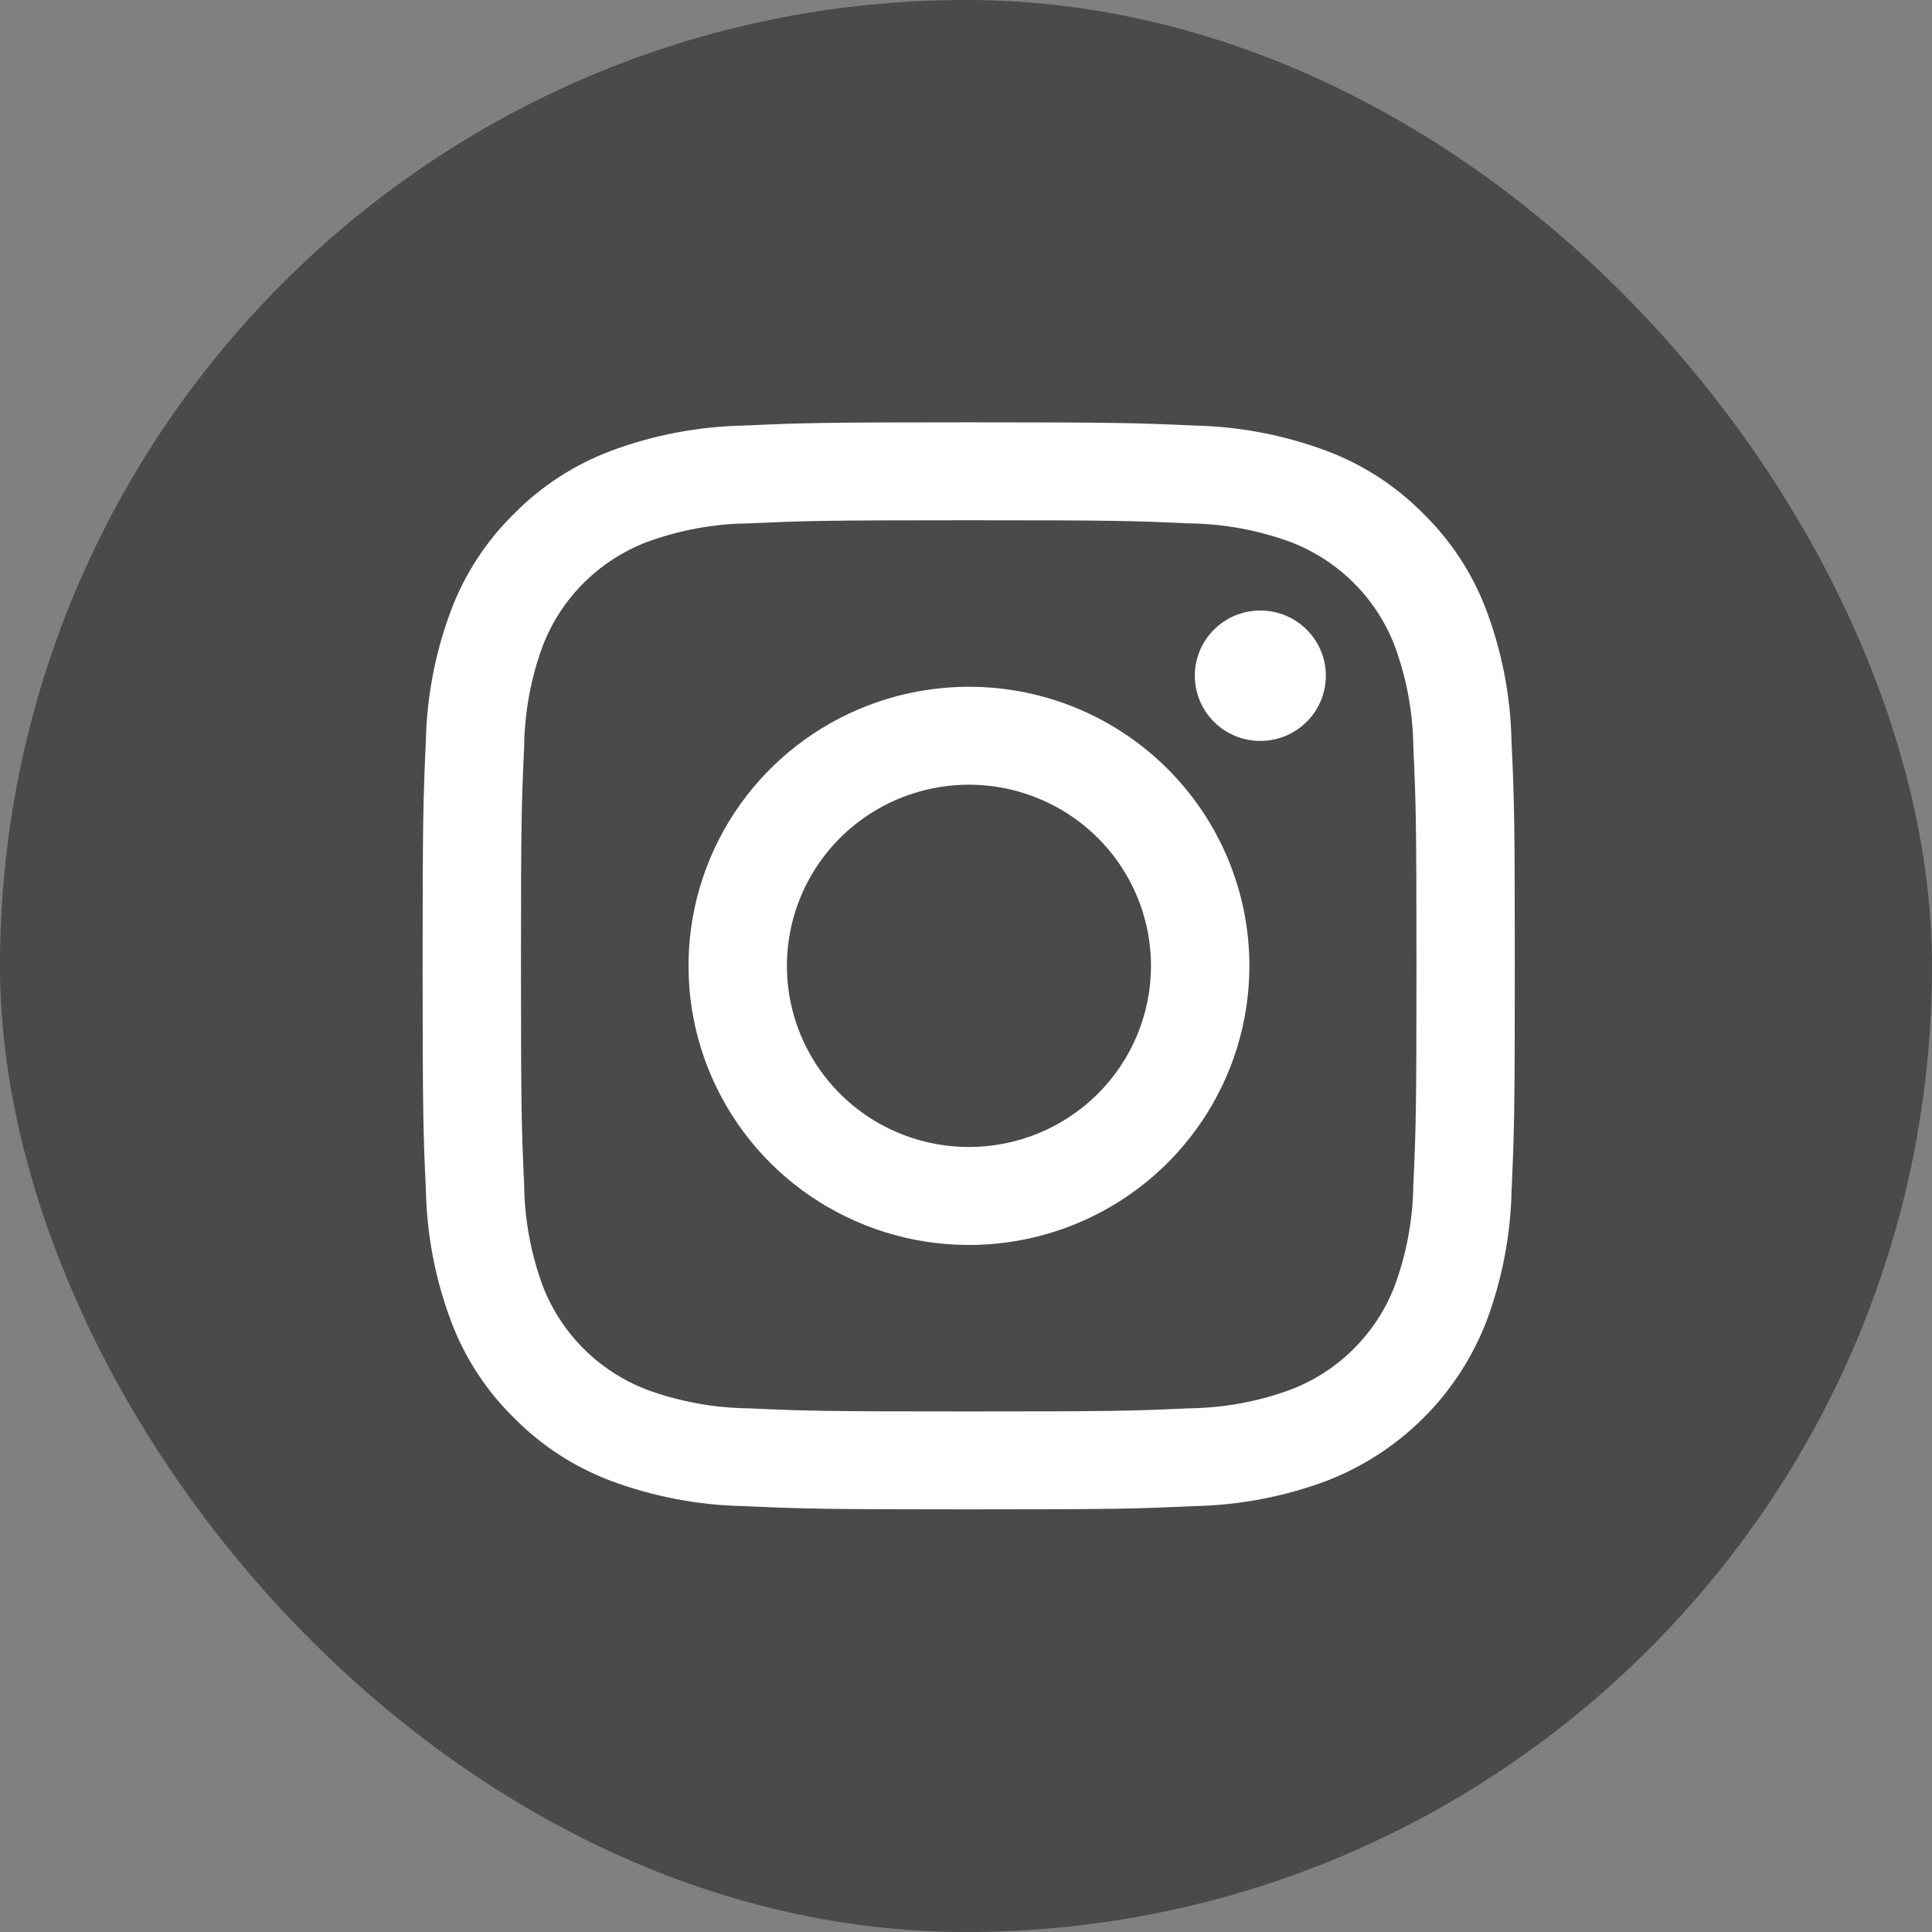
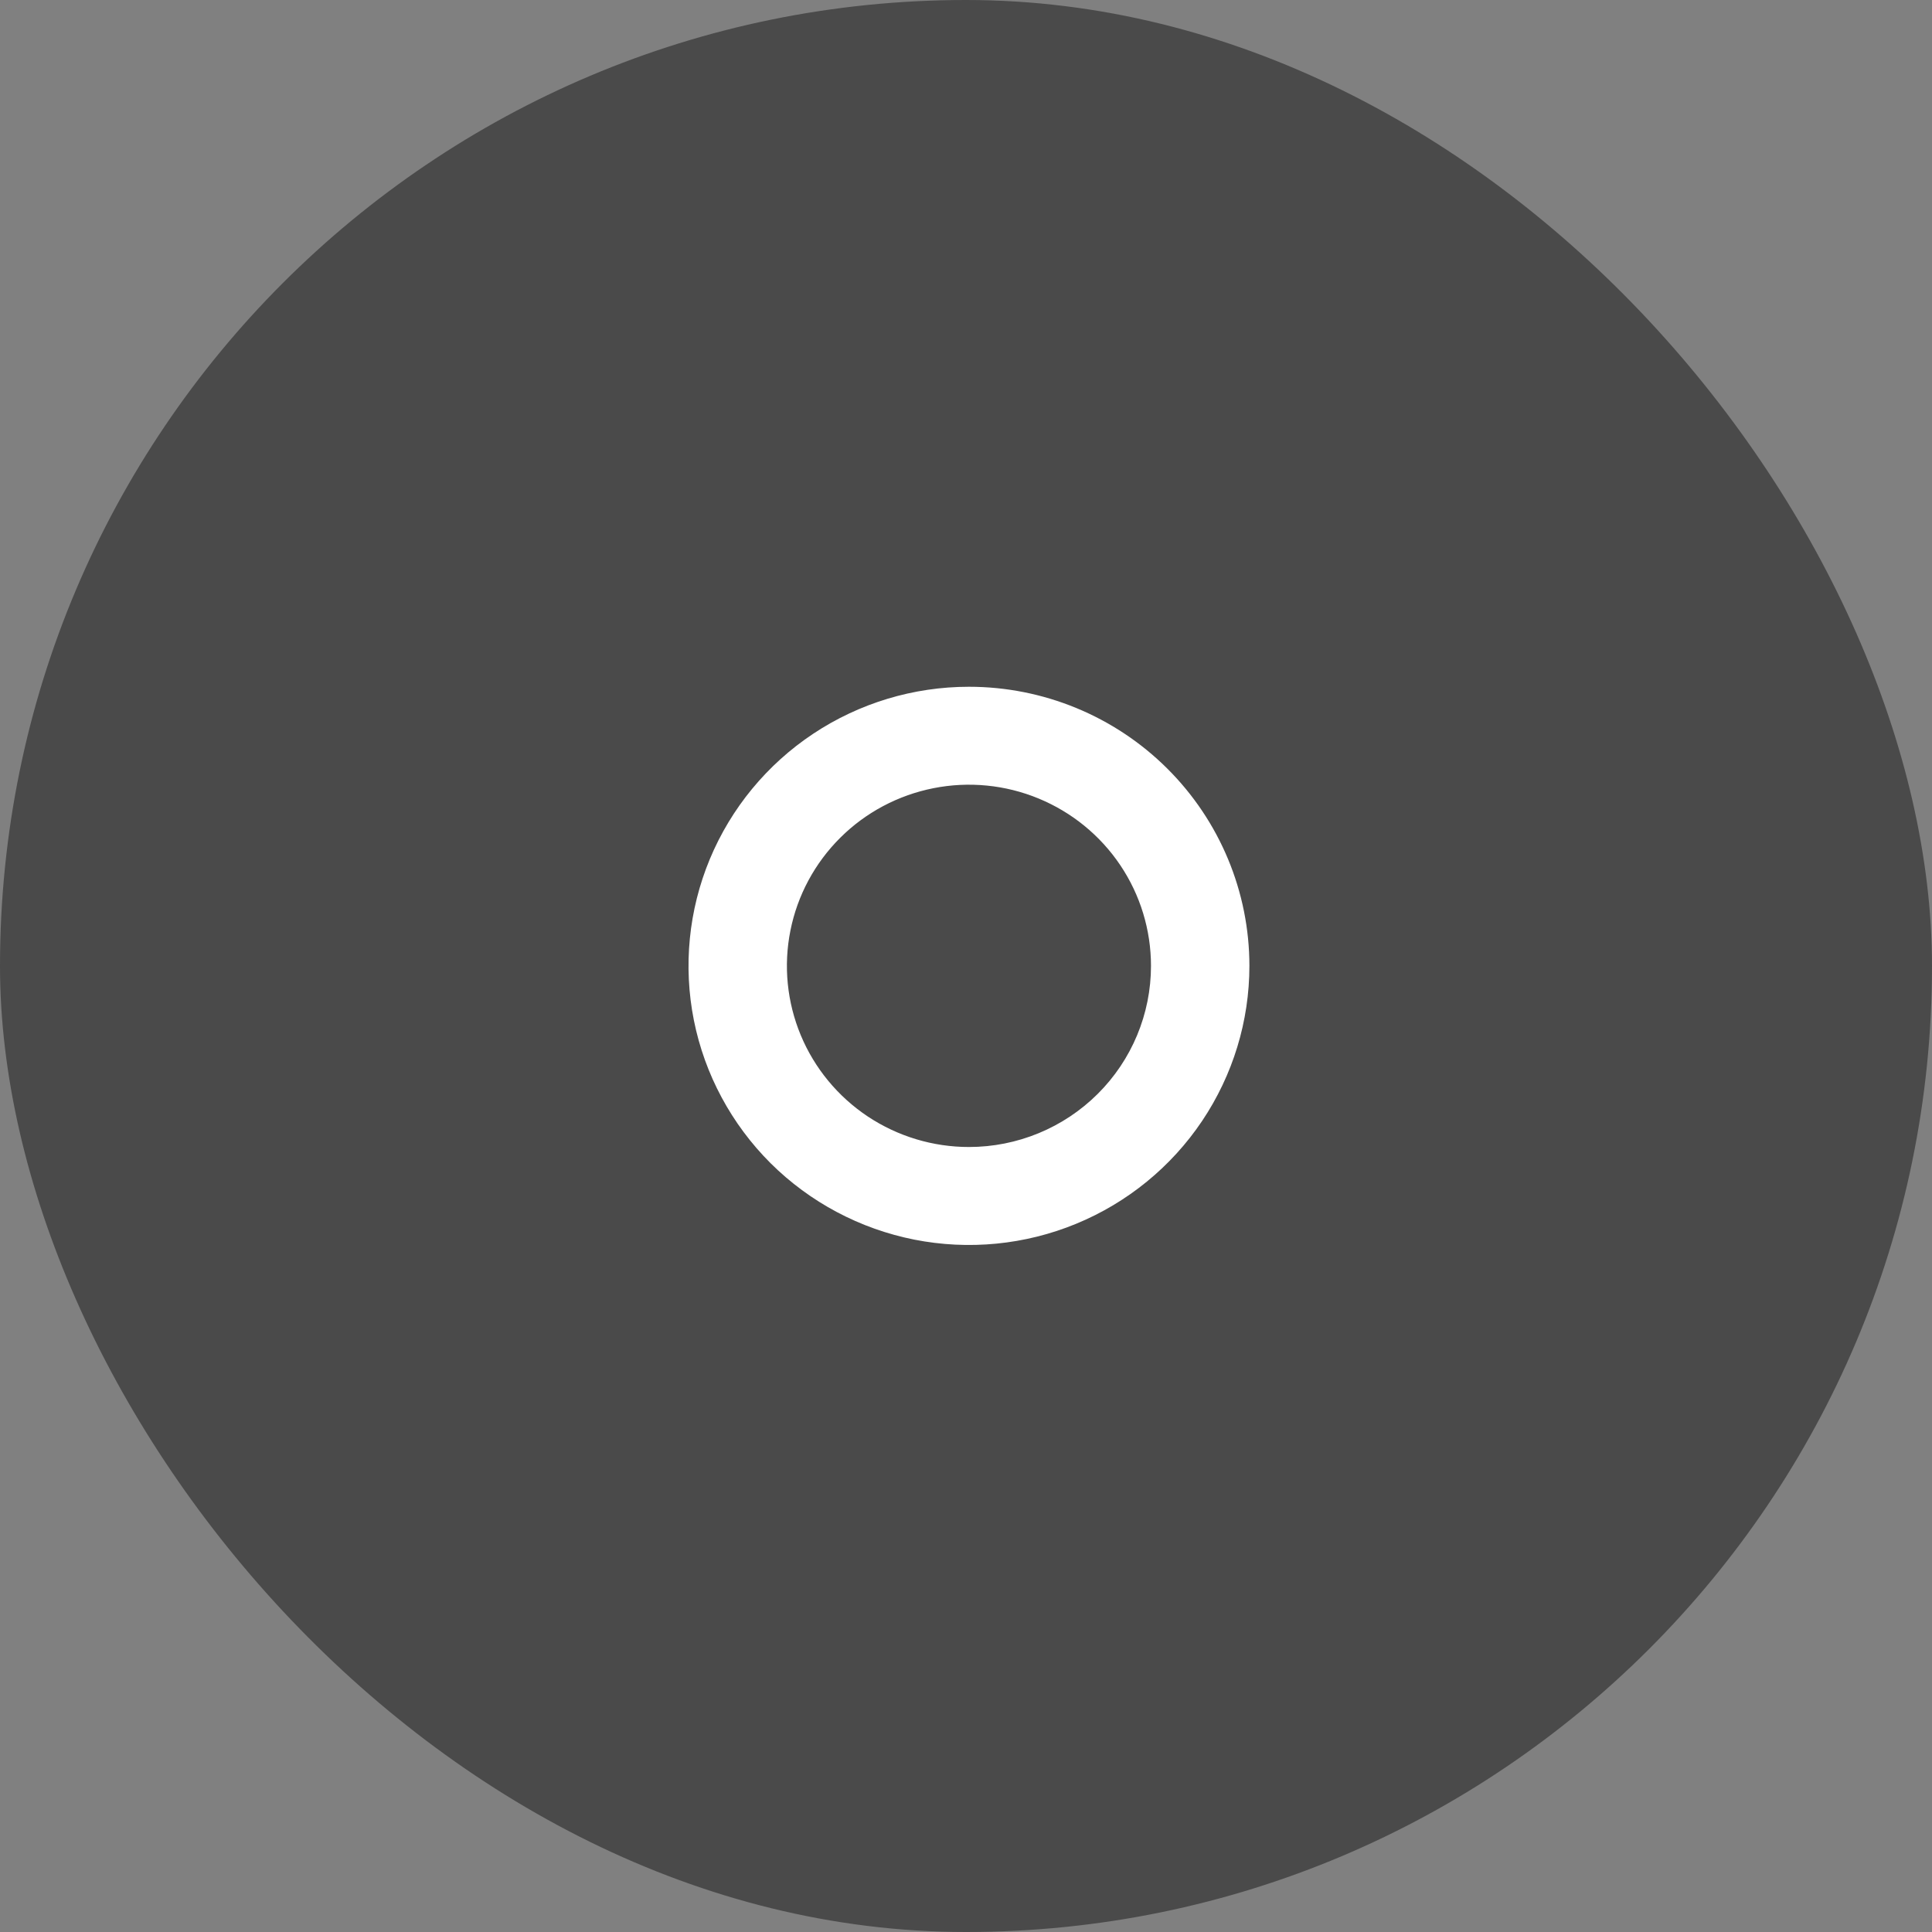
<svg xmlns="http://www.w3.org/2000/svg" width="32" height="32" viewBox="0 0 32 32" fill="none">
  <rect x="0" y="0" width="32" height="32" fill="#808080" stroke="none" />
  <rect width="32" height="32" rx="16" fill="#4A4A4A" />
-   <path d="M16.045 8.617C18.46 8.617 18.746 8.626 19.7 8.669C20.274 8.676 20.842 8.781 21.38 8.979C21.77 9.129 22.125 9.359 22.42 9.653C22.716 9.947 22.947 10.3 23.097 10.688C23.296 11.223 23.401 11.789 23.409 12.36C23.452 13.309 23.461 13.594 23.461 15.998C23.461 18.401 23.452 18.686 23.409 19.635C23.401 20.206 23.296 20.772 23.097 21.307C22.947 21.695 22.716 22.048 22.42 22.342C22.125 22.637 21.77 22.866 21.38 23.016C20.842 23.214 20.274 23.319 19.7 23.326C18.747 23.369 18.461 23.378 16.045 23.378C13.63 23.378 13.344 23.369 12.39 23.326C11.816 23.319 11.248 23.214 10.71 23.016C10.32 22.866 9.966 22.637 9.67 22.342C9.374 22.048 9.144 21.695 8.993 21.307C8.794 20.772 8.689 20.206 8.682 19.635C8.639 18.686 8.629 18.401 8.629 15.998C8.629 13.594 8.638 13.309 8.682 12.36C8.689 11.789 8.794 11.223 8.993 10.688C9.144 10.3 9.374 9.947 9.67 9.653C9.966 9.359 10.32 9.129 10.71 8.979C11.248 8.781 11.816 8.676 12.39 8.669C13.344 8.627 13.63 8.617 16.045 8.617ZM16.045 6.995C13.59 6.995 13.281 7.005 12.316 7.049C11.565 7.064 10.822 7.205 10.119 7.468C9.516 7.694 8.97 8.048 8.518 8.506C8.058 8.956 7.701 9.5 7.474 10.1C7.21 10.8 7.068 11.539 7.053 12.287C7.01 13.246 7 13.554 7 15.997C7 18.441 7.01 18.748 7.054 19.709C7.069 20.456 7.211 21.195 7.475 21.895C7.702 22.495 8.058 23.04 8.518 23.489C8.97 23.947 9.517 24.302 10.12 24.528C10.823 24.79 11.566 24.931 12.317 24.946C13.282 24.989 13.59 25 16.046 25C18.503 25 18.811 24.99 19.775 24.946C20.526 24.931 21.269 24.79 21.972 24.528C22.573 24.296 23.118 23.942 23.574 23.488C24.029 23.035 24.384 22.492 24.617 21.894C24.88 21.194 25.022 20.455 25.037 19.708C25.08 18.748 25.09 18.441 25.09 15.997C25.09 13.554 25.08 13.246 25.036 12.286C25.021 11.539 24.879 10.799 24.616 10.1C24.389 9.499 24.032 8.955 23.572 8.505C23.12 8.047 22.574 7.693 21.97 7.467C21.267 7.205 20.524 7.063 19.774 7.048C18.81 7.005 18.5 6.995 16.045 6.995Z" fill="white" />
  <path d="M16.049 11.375C15.13 11.375 14.232 11.646 13.468 12.154C12.704 12.662 12.109 13.384 11.757 14.229C11.406 15.073 11.314 16.003 11.493 16.9C11.672 17.796 12.115 18.62 12.764 19.267C13.414 19.913 14.242 20.353 15.143 20.532C16.044 20.71 16.978 20.619 17.826 20.269C18.675 19.919 19.401 19.326 19.911 18.566C20.421 17.806 20.694 16.912 20.694 15.998C20.694 14.772 20.204 13.596 19.333 12.729C18.462 11.862 17.281 11.375 16.049 11.375ZM16.049 18.998C15.452 18.998 14.87 18.822 14.374 18.493C13.878 18.163 13.491 17.694 13.263 17.146C13.035 16.598 12.975 15.994 13.092 15.412C13.208 14.83 13.495 14.296 13.917 13.876C14.338 13.456 14.876 13.171 15.46 13.055C16.045 12.939 16.652 12.998 17.203 13.226C17.753 13.453 18.224 13.837 18.556 14.331C18.887 14.824 19.064 15.404 19.064 15.998C19.064 16.794 18.746 17.557 18.181 18.119C17.615 18.682 16.848 18.998 16.049 18.998Z" fill="white" />
-   <path d="M20.875 12.272C21.474 12.272 21.96 11.789 21.96 11.192C21.96 10.595 21.474 10.112 20.875 10.112C20.276 10.112 19.79 10.595 19.79 11.192C19.79 11.789 20.276 12.272 20.875 12.272Z" fill="white" />
</svg>